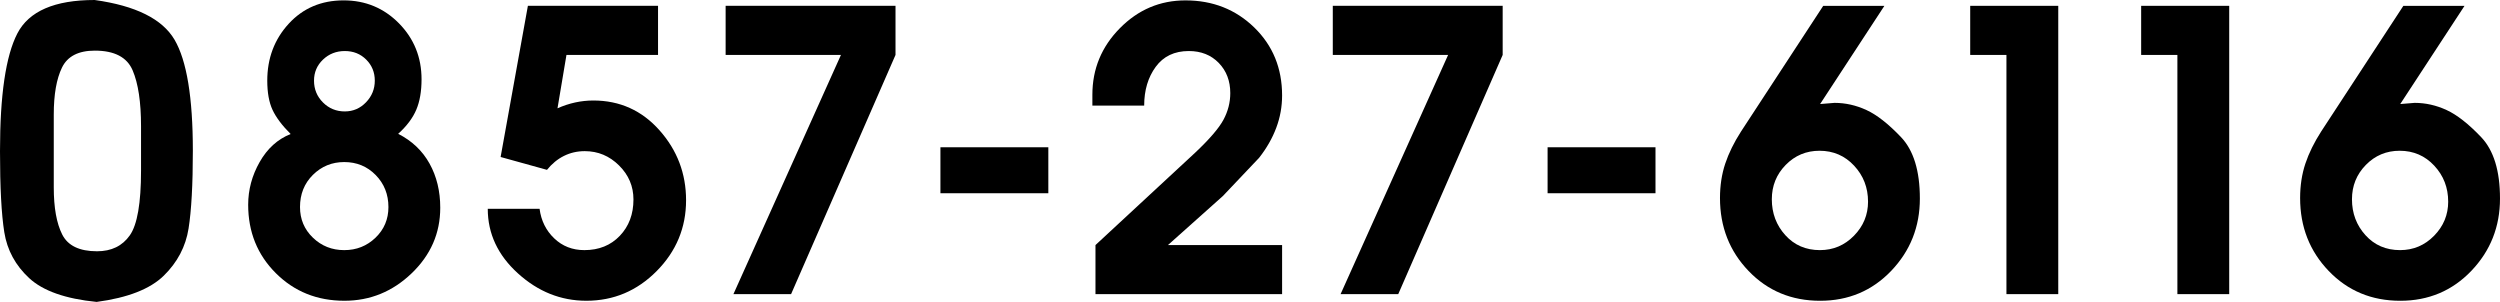
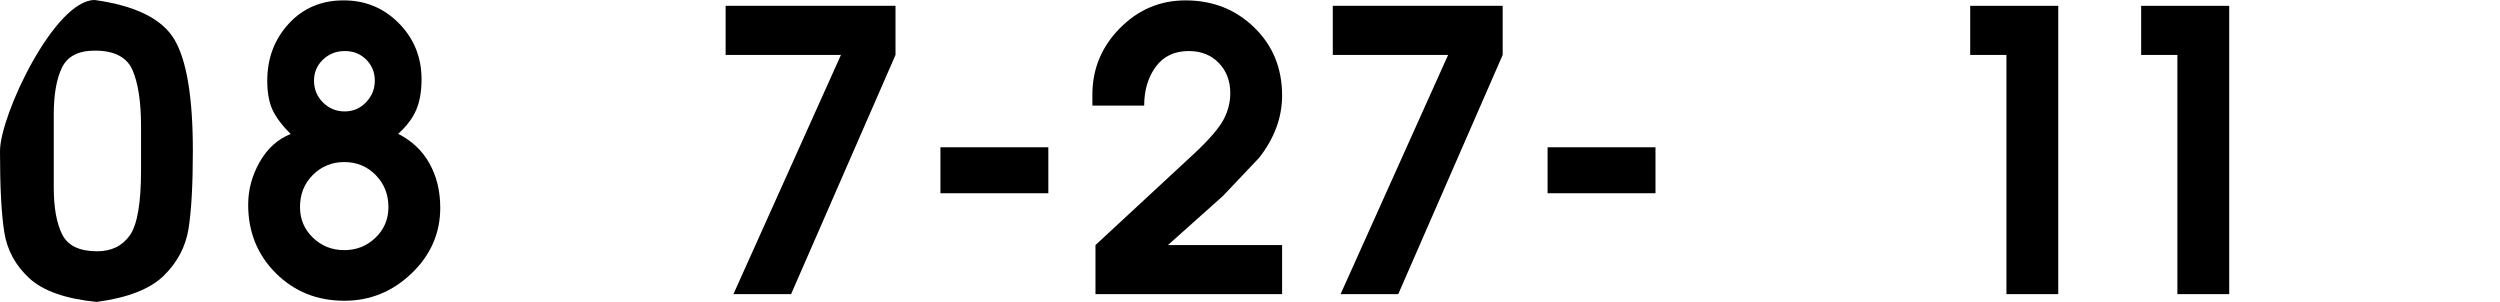
<svg xmlns="http://www.w3.org/2000/svg" id="b" width="154.004" height="18.6" viewBox="0 0 154.004 18.6">
  <g id="c">
-     <path d="M11.88,9.287c0,2.08-.088,3.677-.264,4.789-.176,1.111-.684,2.08-1.524,2.903-.84.824-2.22,1.364-4.14,1.62-1.92-.191-3.304-.68-4.152-1.464s-1.36-1.728-1.536-2.832c-.176-1.104-.264-2.769-.264-4.992C0,5.855.356,3.439,1.068,2.063S3.368,0,5.832,0c2.528.352,4.167,1.168,4.92,2.447.752,1.281,1.128,3.561,1.128,6.84ZM8.688,9.191v-1.416c0-1.488-.173-2.636-.518-3.443-.346-.809-1.122-1.213-2.327-1.213-1.013,0-1.688.349-2.025,1.045-.338.695-.506,1.66-.506,2.892v4.487c0,1.248.173,2.217.521,2.904.347.688,1.062,1.032,2.143,1.032.888,0,1.562-.327,2.022-.983s.69-1.984.69-3.984v-1.32Z" />
+     <path d="M11.88,9.287c0,2.08-.088,3.677-.264,4.789-.176,1.111-.684,2.08-1.524,2.903-.84.824-2.22,1.364-4.14,1.62-1.92-.191-3.304-.68-4.152-1.464s-1.36-1.728-1.536-2.832c-.176-1.104-.264-2.769-.264-4.992S3.368,0,5.832,0c2.528.352,4.167,1.168,4.92,2.447.752,1.281,1.128,3.561,1.128,6.84ZM8.688,9.191v-1.416c0-1.488-.173-2.636-.518-3.443-.346-.809-1.122-1.213-2.327-1.213-1.013,0-1.688.349-2.025,1.045-.338.695-.506,1.66-.506,2.892v4.487c0,1.248.173,2.217.521,2.904.347.688,1.062,1.032,2.143,1.032.888,0,1.562-.327,2.022-.983s.69-1.984.69-3.984v-1.32Z" />
    <path d="M27.12,12.799c0,1.566-.588,2.912-1.764,4.039s-2.556,1.689-4.14,1.689c-1.68,0-3.088-.566-4.224-1.699-1.137-1.134-1.704-2.539-1.704-4.215,0-.926.236-1.803.708-2.633.472-.831,1.107-1.405,1.908-1.725-.528-.528-.9-1.023-1.116-1.488-.216-.464-.324-1.064-.324-1.8,0-1.376.44-2.544,1.32-3.504C18.664.504,19.792.023,21.168.023c1.344,0,2.48.472,3.408,1.414.928.943,1.392,2.094,1.392,3.451,0,.735-.108,1.359-.324,1.87-.216.512-.588,1.007-1.116,1.486.848.431,1.492,1.042,1.932,1.833.44.791.66,1.698.66,2.721ZM23.928,12.756c0-.781-.261-1.438-.783-1.972-.522-.534-1.169-.801-1.94-.801-.755,0-1.398.263-1.929.789-.53.525-.795,1.187-.795,1.983,0,.748.265,1.377.795,1.887s1.173.766,1.929.766,1.398-.256,1.928-.766.795-1.139.795-1.887ZM23.088,4.968c0-.513-.176-.944-.528-1.296-.352-.352-.792-.528-1.32-.528s-.976.177-1.344.528c-.368.352-.552.783-.552,1.296,0,.528.184.976.552,1.344.368.368.816.552,1.344.552.512,0,.948-.188,1.308-.563s.54-.819.54-1.332Z" />
-     <path d="M42.263,12.336c0,1.689-.604,3.144-1.811,4.363-1.209,1.219-2.653,1.828-4.333,1.828-1.568,0-2.972-.561-4.212-1.685-1.24-1.123-1.86-2.45-1.86-3.979h3.192c.096.729.396,1.336.9,1.819s1.124.726,1.86.726c.896,0,1.624-.295,2.183-.881.561-.588.84-1.334.84-2.239,0-.81-.295-1.508-.887-2.095-.593-.588-1.296-.882-2.112-.882-.464,0-.892.099-1.284.294s-.74.482-1.044.858l-2.856-.792,1.68-9.312h8.017v3.024h-5.641l-.552,3.288c.72-.32,1.456-.48,2.208-.48,1.631,0,2.993.614,4.081,1.842,1.088,1.227,1.631,2.661,1.631,4.303Z" />
    <path d="M55.165,3.384l-6.433,14.735h-3.552l6.624-14.735h-7.104V.359h10.465v3.024Z" />
    <path d="M64.579,11.904h-6.647v-2.832h6.647v2.832Z" />
    <path d="M78.979,18.119h-11.496v-3.023l6.138-5.688c.883-.832,1.465-1.508,1.745-2.029.28-.52.421-1.067.421-1.643,0-.752-.237-1.373-.711-1.861-.474-.487-1.089-.731-1.844-.731-.885,0-1.563.324-2.038.972-.474.648-.711,1.444-.711,2.389h-3.191v-.672c0-1.584.563-2.948,1.691-4.092,1.128-1.145,2.476-1.717,4.044-1.717,1.681,0,3.092.557,4.236,1.668,1.144,1.112,1.716,2.508,1.716,4.188,0,.689-.12,1.354-.36,1.992-.239.641-.592,1.257-1.056,1.849l-2.231,2.353-3.385,3.023h7.032v3.023Z" />
    <path d="M92.567,3.384l-6.433,14.735h-3.552l6.624-14.735h-7.104V.359h10.465v3.024Z" />
    <path d="M101.981,11.904h-6.647v-2.832h6.647v2.832Z" />
-     <path d="M118.267,12.229c0,1.74-.589,3.225-1.765,4.455-1.176,1.229-2.636,1.844-4.38,1.844-1.76,0-3.228-.61-4.404-1.833-1.176-1.223-1.764-2.721-1.764-4.495,0-.766.108-1.473.324-2.12s.54-1.306.972-1.978l5.064-7.742h3.768l-3.96,6.049.888-.072c.673,0,1.328.147,1.969.443.64.295,1.348.85,2.124,1.664.775.814,1.164,2.076,1.164,3.785ZM115.074,12.42c0-.861-.285-1.598-.855-2.211-.57-.614-1.281-.922-2.133-.922-.819,0-1.515.291-2.084.873-.57.582-.855,1.287-.855,2.115,0,.861.276,1.599.831,2.212.555.614,1.265.921,2.133.921.818,0,1.518-.295,2.096-.885.579-.59.868-1.291.868-2.104Z" />
    <path d="M126.791,18.119h-3.191V3.384h-2.232V.359h5.424v17.76Z" />
    <path d="M137.322,18.119h-3.191V3.384h-2.232V.359h5.424v17.76Z" />
-     <path d="M154.004,12.229c0,1.74-.589,3.225-1.765,4.455-1.176,1.229-2.636,1.844-4.38,1.844-1.76,0-3.228-.61-4.404-1.833-1.176-1.223-1.764-2.721-1.764-4.495,0-.766.108-1.473.324-2.12s.54-1.306.972-1.978l5.064-7.742h3.768l-3.96,6.049.888-.072c.673,0,1.328.147,1.969.443.64.295,1.348.85,2.124,1.664.775.814,1.164,2.076,1.164,3.785ZM150.812,12.42c0-.861-.285-1.598-.855-2.211-.57-.614-1.281-.922-2.133-.922-.819,0-1.515.291-2.084.873-.57.582-.855,1.287-.855,2.115,0,.861.276,1.599.831,2.212.555.614,1.265.921,2.133.921.818,0,1.518-.295,2.096-.885.579-.59.868-1.291.868-2.104Z" />
  </g>
</svg>